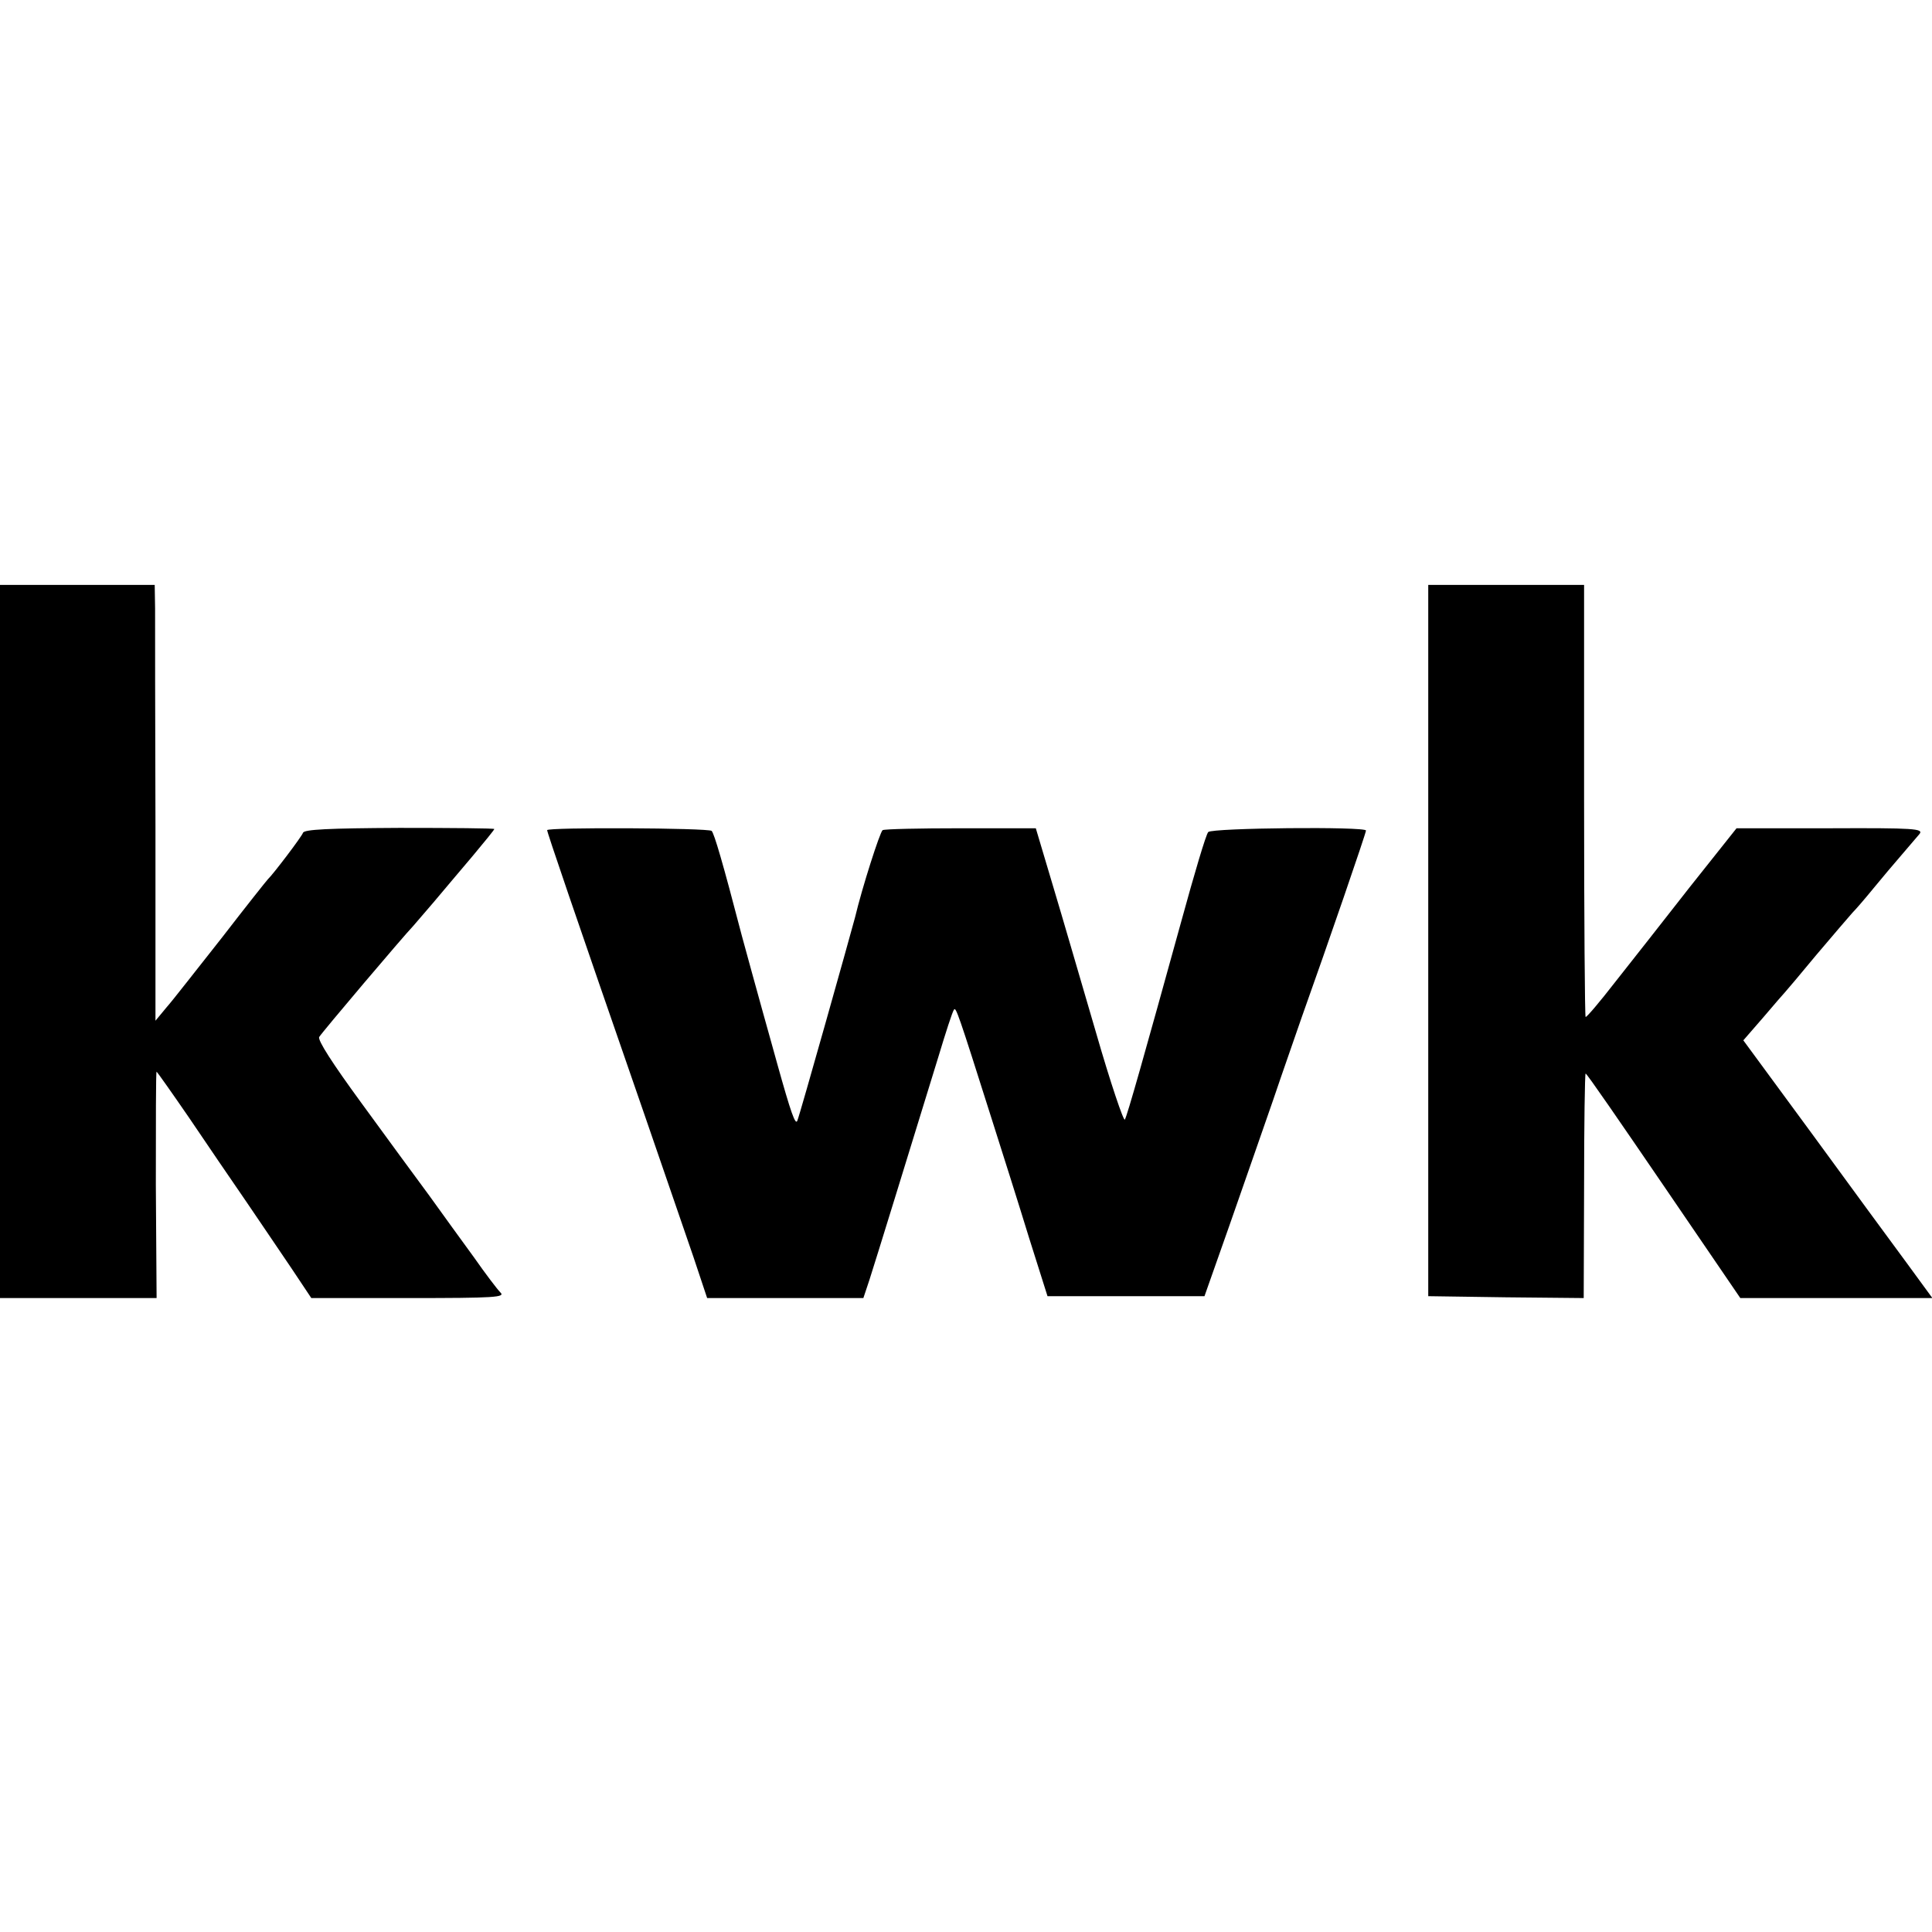
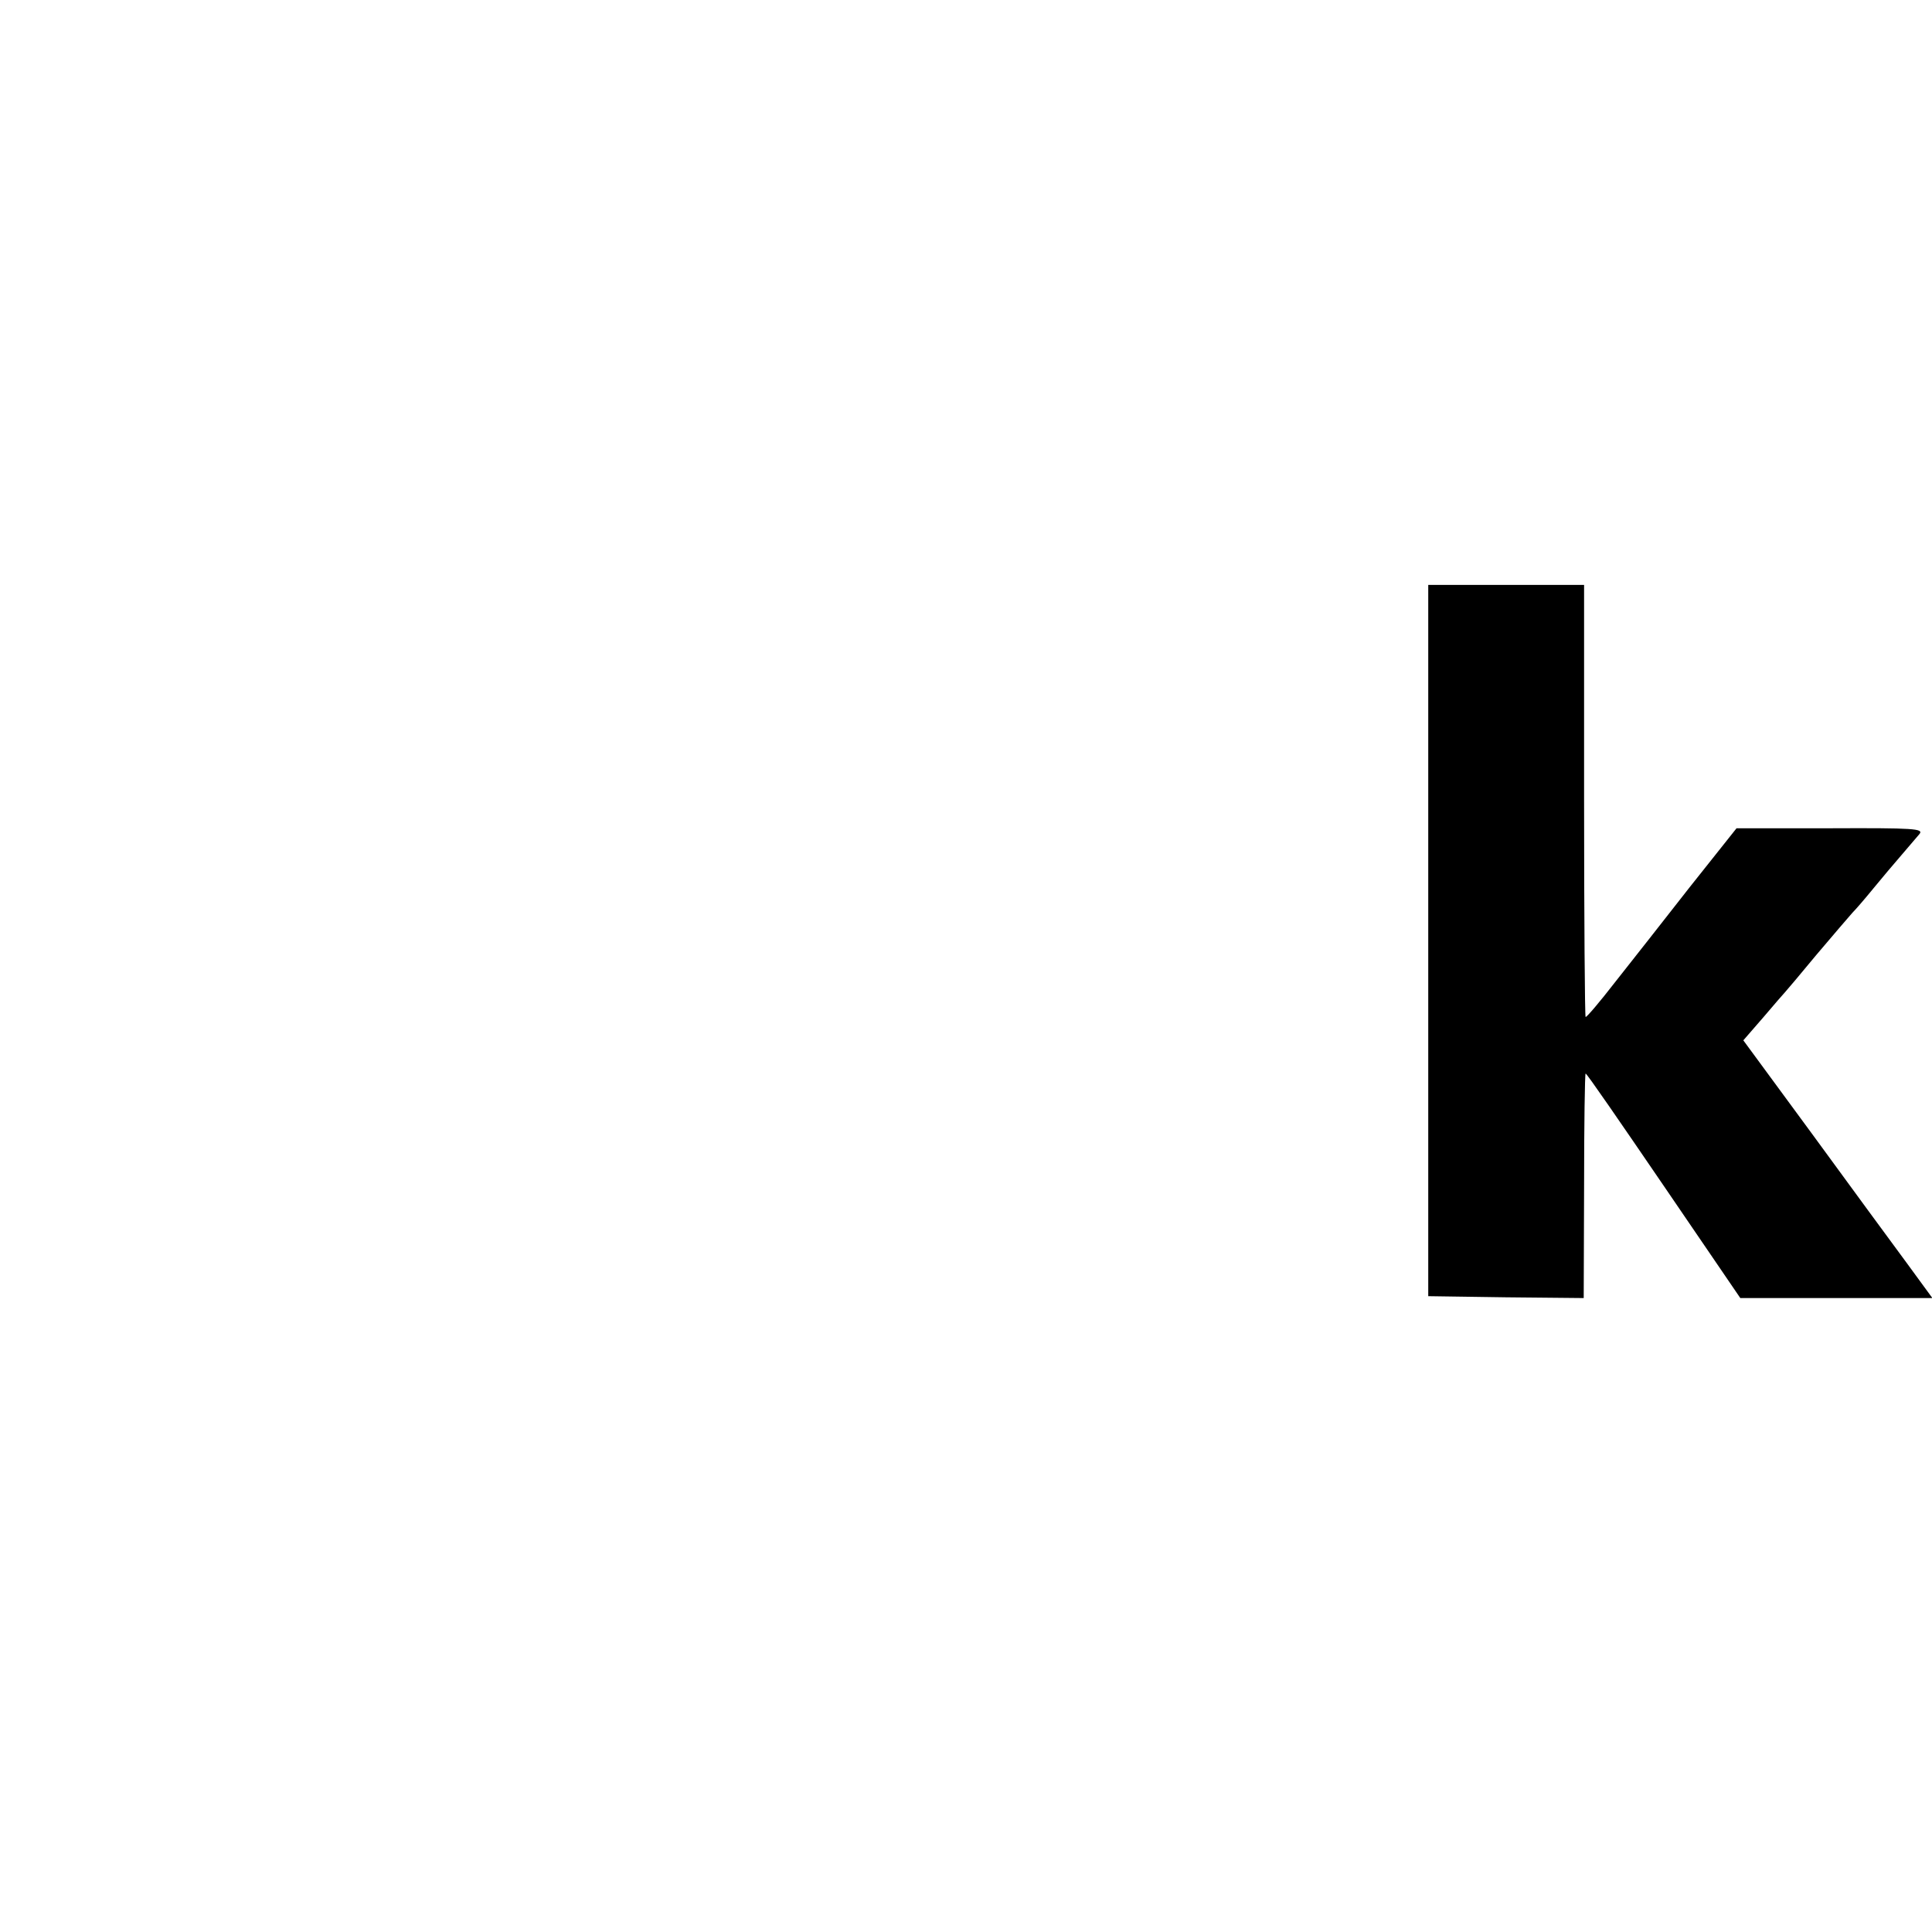
<svg xmlns="http://www.w3.org/2000/svg" version="1.0" width="512pt" height="512pt" viewBox="0 0 512 512" preserveAspectRatio="xMidYMid meet">
  <g transform="translate(0,512) scale(0.1,-0.1)" fill="#000000" stroke="none">
-     <path d="M0 2625 l0 -945 208 0 207 0 -2 300 c0 165 0 300 2 300 1 0 40 -55 86 -122 46 -68 114 -168 152 -223 37 -55 92 -135 120 -177 l52 -78 258 0 c230 0 257 2 243 15 -8 8 -40 50 -70 93 -31 42 -84 116 -118 163 -35 47 -116 158 -181 247 -76 104 -116 166 -111 174 7 12 223 267 249 294 5 6 30 35 55 64 25 30 71 84 103 122 31 37 57 69 57 71 0 2 -113 3 -252 3 -187 -1 -252 -4 -255 -13 -4 -11 -80 -111 -93 -123 -3 -3 -58 -72 -122 -155 -65 -82 -130 -166 -147 -185 l-29 -35 0 515 c-1 283 -1 543 -1 578 l-1 62 -205 0 -205 0 0 -945z" />
    <path d="M3785 2628 l0 -943 206 -3 206 -2 1 296 c0 163 2 297 4 299 2 2 94 -132 206 -296 l204 -299 254 0 255 0 -68 93 c-37 50 -150 204 -250 341 l-183 249 53 61 c28 33 54 63 57 66 3 3 41 48 84 100 44 52 87 102 95 111 9 9 34 38 56 65 22 27 56 67 75 89 19 22 40 47 47 55 11 14 -14 16 -237 15 l-248 0 -124 -156 c-67 -86 -157 -200 -198 -252 -41 -53 -76 -94 -78 -92 -2 2 -4 261 -4 574 l0 571 -207 0 -206 0 0 -942z" />
-     <path d="M1450 2920 c0 -6 67 -203 260 -760 50 -146 108 -313 128 -372 l36 -108 207 0 207 0 16 48 c15 46 111 358 183 592 19 63 37 119 41 124 5 9 11 -8 100 -289 28 -88 73 -230 99 -315 l49 -155 208 0 208 0 67 190 c37 105 88 253 115 330 26 77 61 176 76 220 70 196 170 487 170 494 0 11 -408 7 -418 -4 -6 -6 -37 -111 -71 -235 -100 -362 -143 -514 -150 -527 -3 -6 -38 97 -76 229 -39 133 -90 309 -115 392 l-45 151 -198 0 c-109 0 -203 -2 -208 -5 -7 -5 -54 -151 -73 -231 -11 -42 -147 -526 -153 -539 -5 -13 -17 21 -53 150 -5 19 -23 82 -39 140 -16 58 -41 148 -55 200 -51 196 -73 270 -80 278 -9 8 -436 10 -436 2z" />
  </g>
</svg>